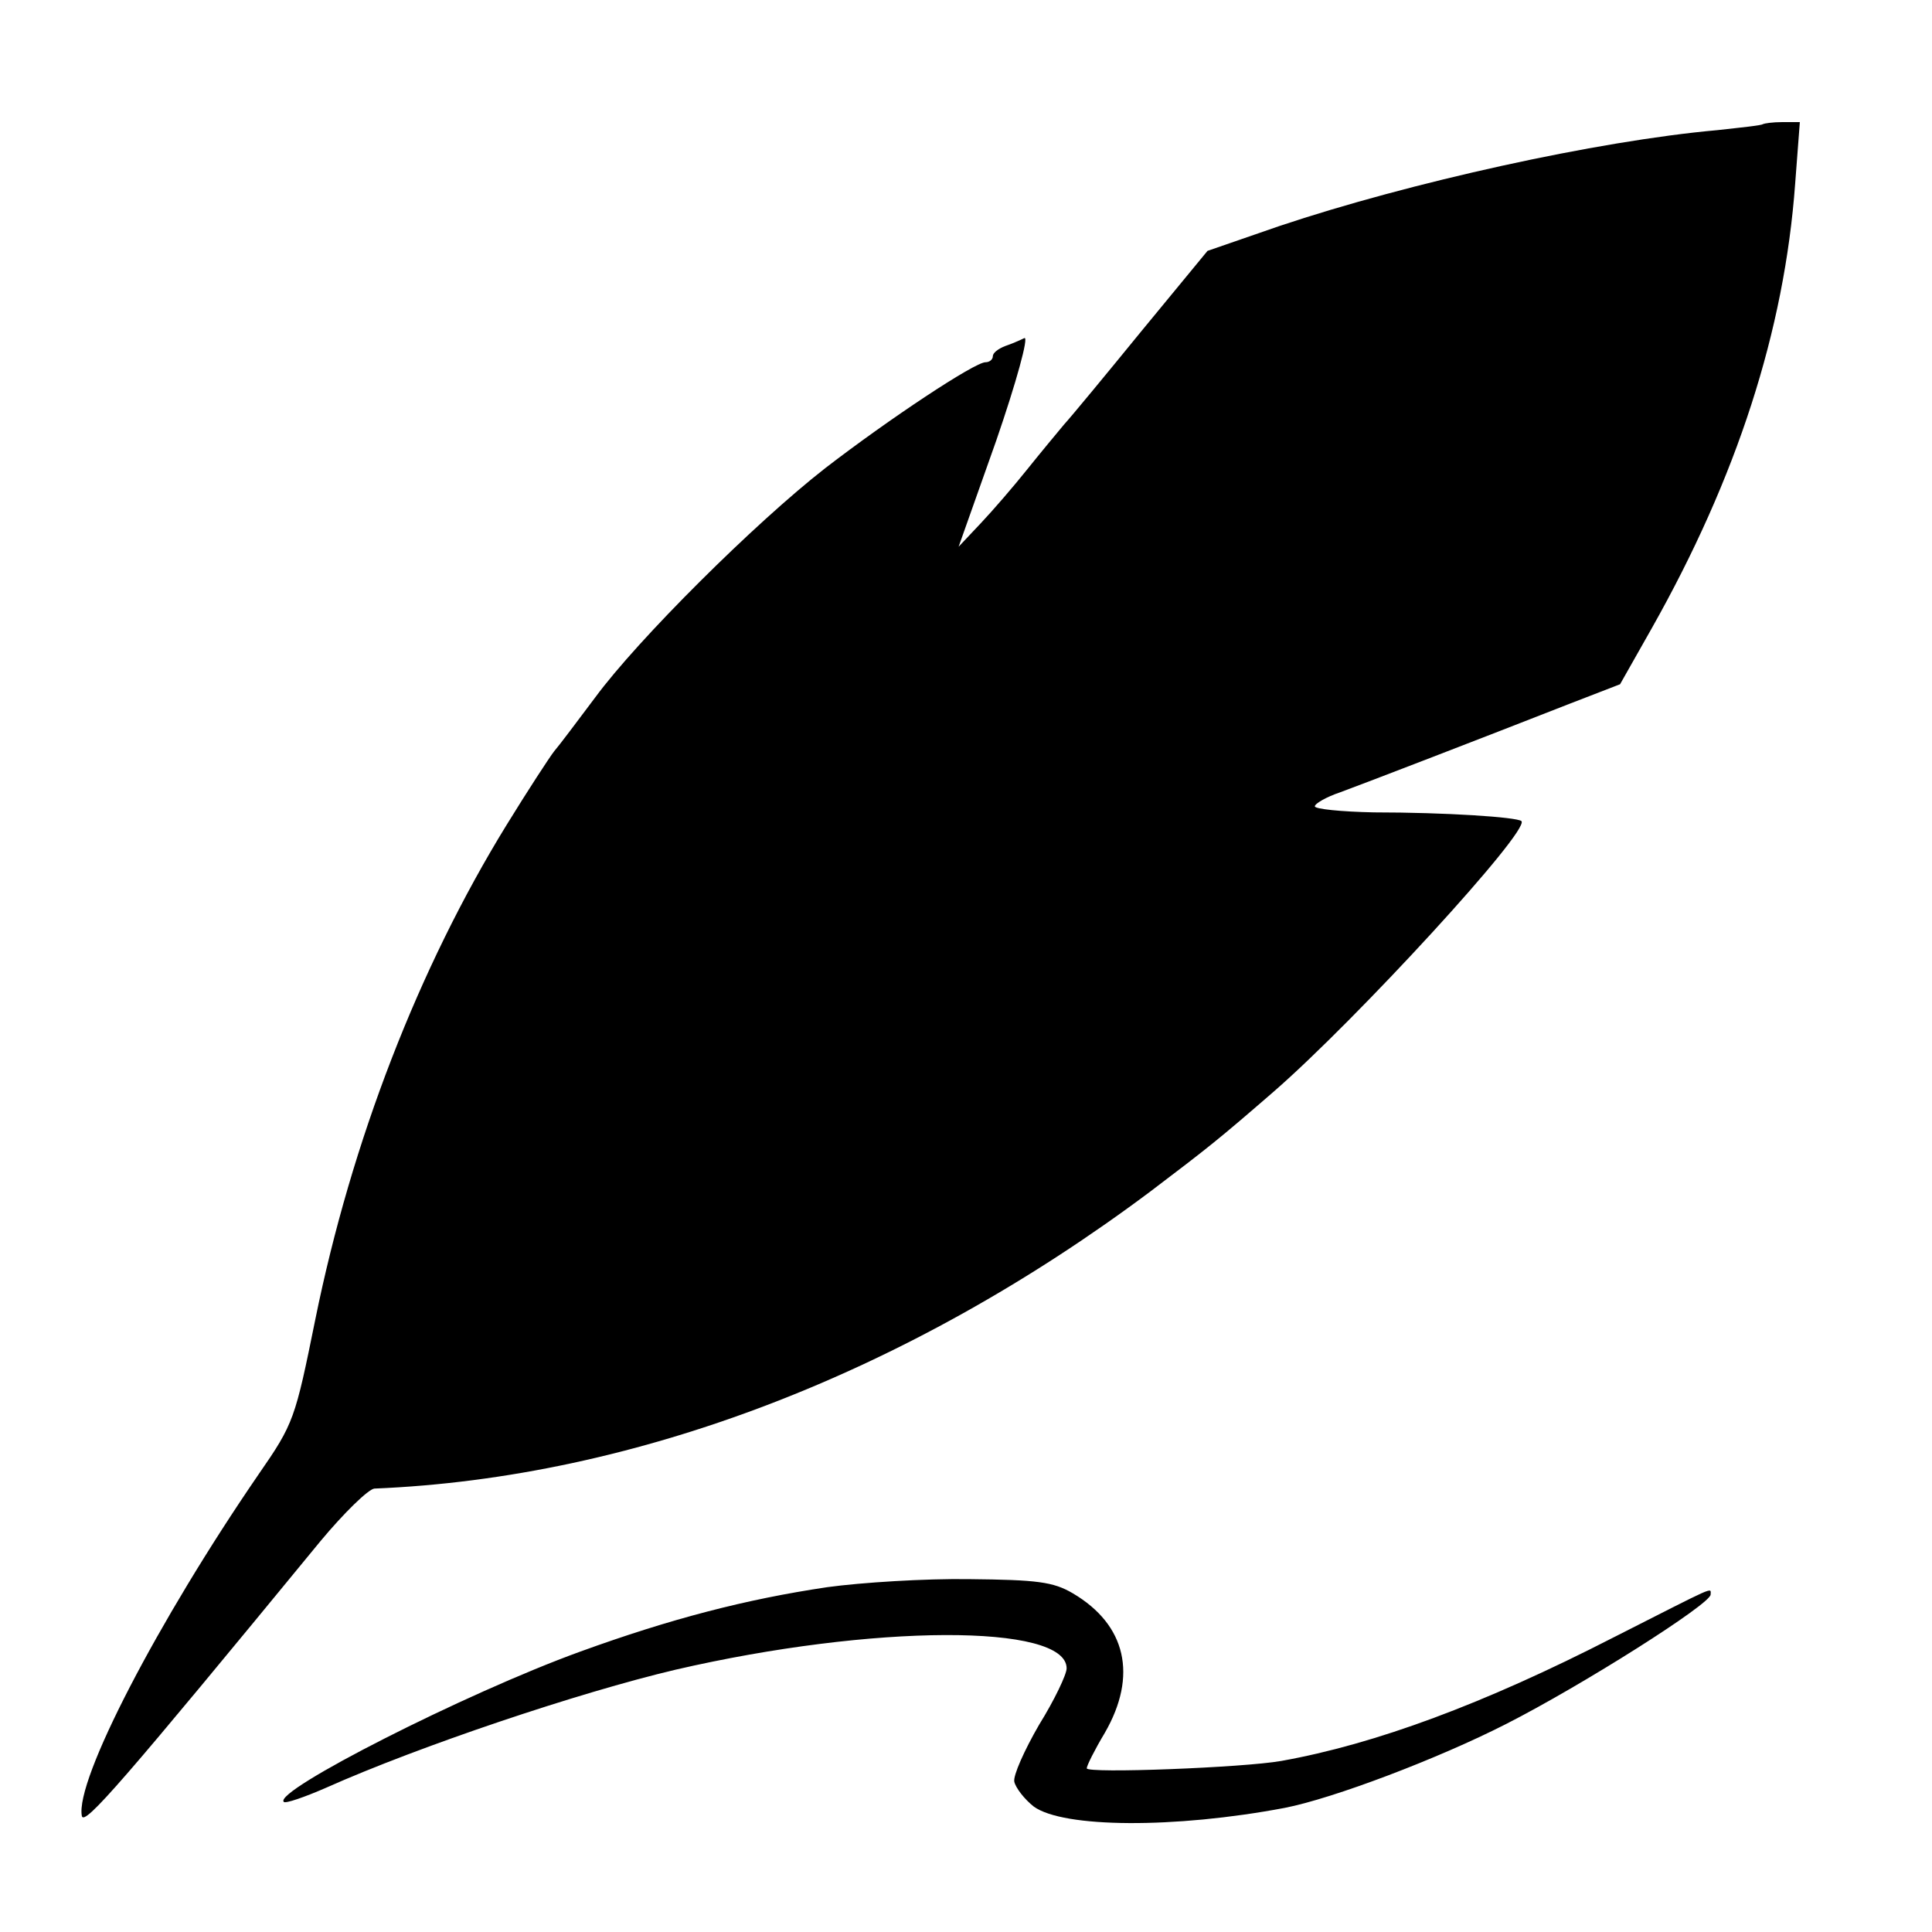
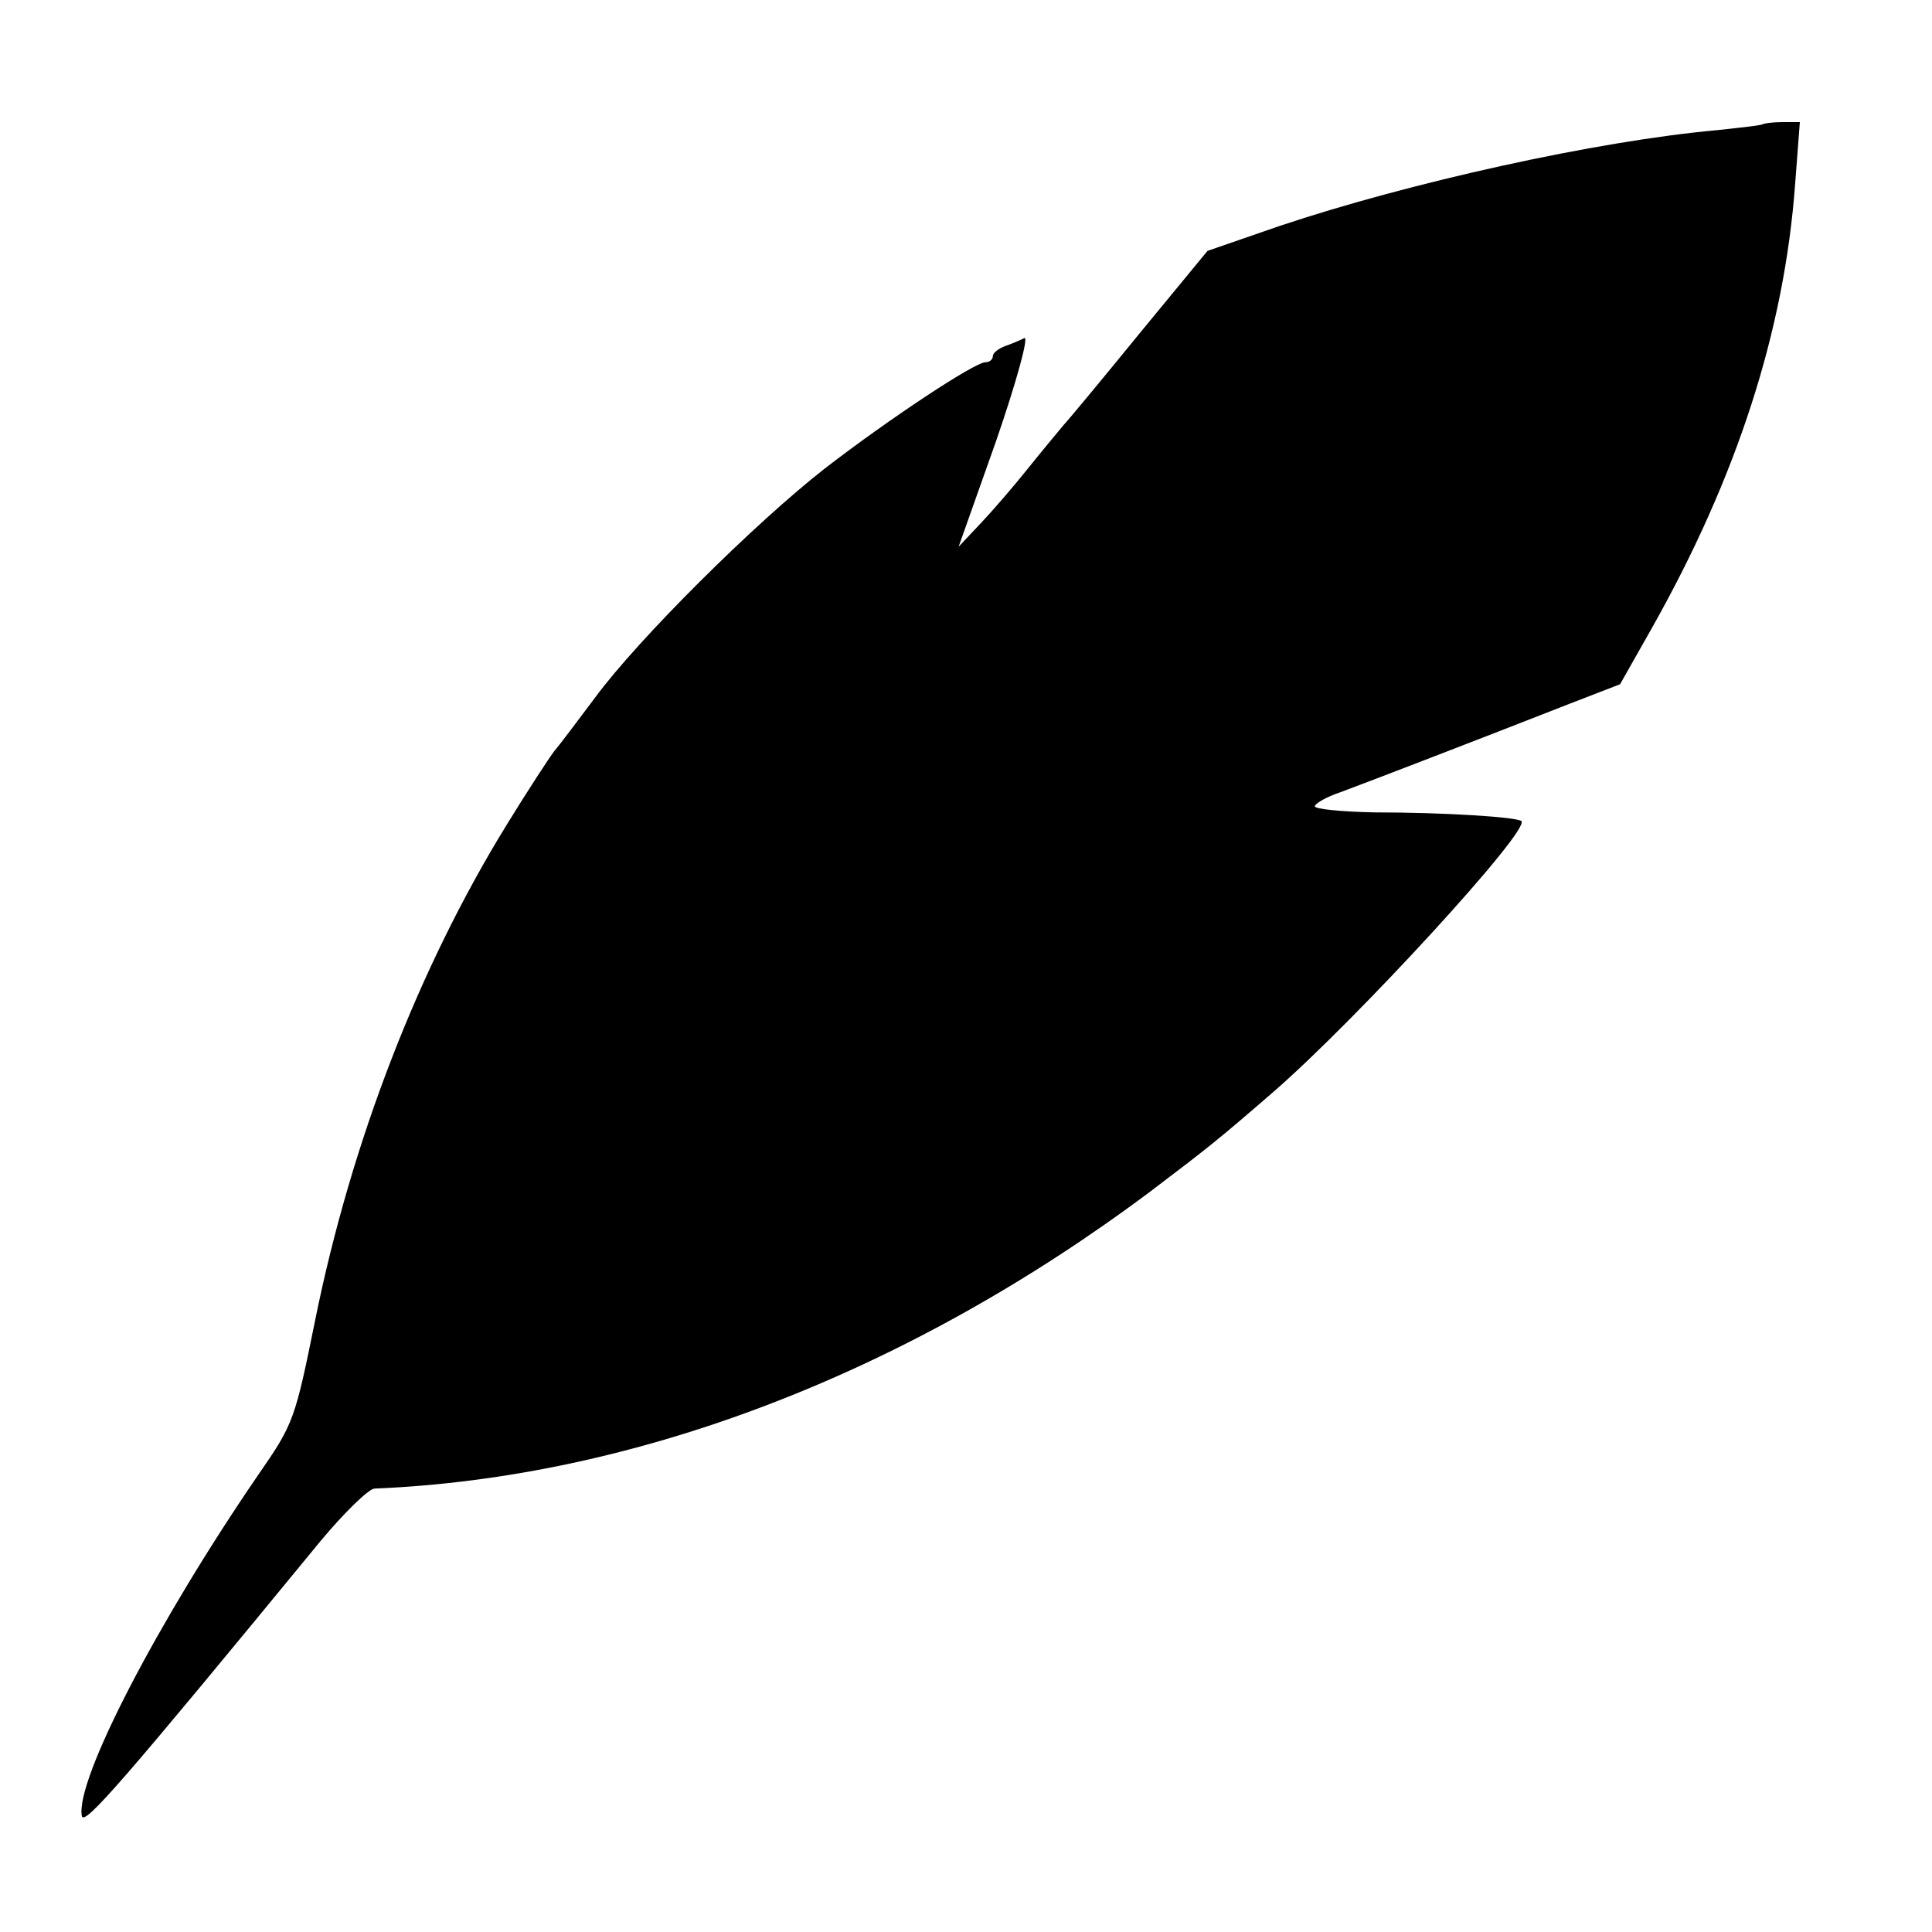
<svg xmlns="http://www.w3.org/2000/svg" version="1.0" width="288pt" height="288pt" viewBox="0 0 288 288" preserveAspectRatio="xMidYMid meet">
  <g transform="translate(0,288) scale(0.1,-0.1)" fill="#000000" stroke="none">
    <path d="M2628 2695 c-2 -2 -32 -5 -68 -9 -179 -16 -459 -78 -653 -143 l-107 -37 -98 -119 c-53 -65 -105 -128 -116 -140 -10 -12 -35 -42 -55 -67 -20 -25 -51 -61 -69 -80 l-33 -35 56 158 c30 87 49 156 42 153 -6 -3 -20 -9 -29 -12 -10 -4 -18 -10 -18 -15 0 -5 -5 -9 -11 -9 -16 0 -143 -84 -239 -158 -105 -82 -279 -255 -343 -342 -27 -36 -54 -72 -61 -80 -7 -9 -39 -58 -71 -110 -131 -213 -231 -471 -285 -737 -30 -148 -32 -155 -84 -230 -151 -220 -274 -457 -264 -510 3 -16 62 52 356 410 35 42 71 77 80 78 390 16 795 172 1157 443 87 66 101 77 184 149 123 107 382 389 369 403 -7 6 -113 13 -220 13 -49 1 -88 5 -88 9 0 4 17 14 38 21 38 14 212 81 342 132 l75 29 47 83 c127 225 198 444 214 663 l7 92 -26 0 c-15 0 -27 -2 -29 -3z" />
-     <path d="M1233 514 c-121 -18 -233 -47 -368 -96 -171 -62 -458 -208 -442 -224 2 -3 31 7 63 21 139 62 377 142 521 176 294 68 583 69 583 2 0 -9 -18 -47 -41 -84 -22 -38 -39 -76 -37 -85 2 -9 15 -26 29 -37 44 -32 210 -33 374 -2 72 14 228 73 330 125 114 58 305 179 305 193 0 11 11 15 -145 -64 -193 -99 -355 -159 -495 -184 -56 -10 -290 -19 -290 -11 0 4 12 28 27 53 49 85 32 161 -48 208 -29 17 -53 20 -154 21 -66 1 -161 -5 -212 -12z" />
  </g>
</svg>